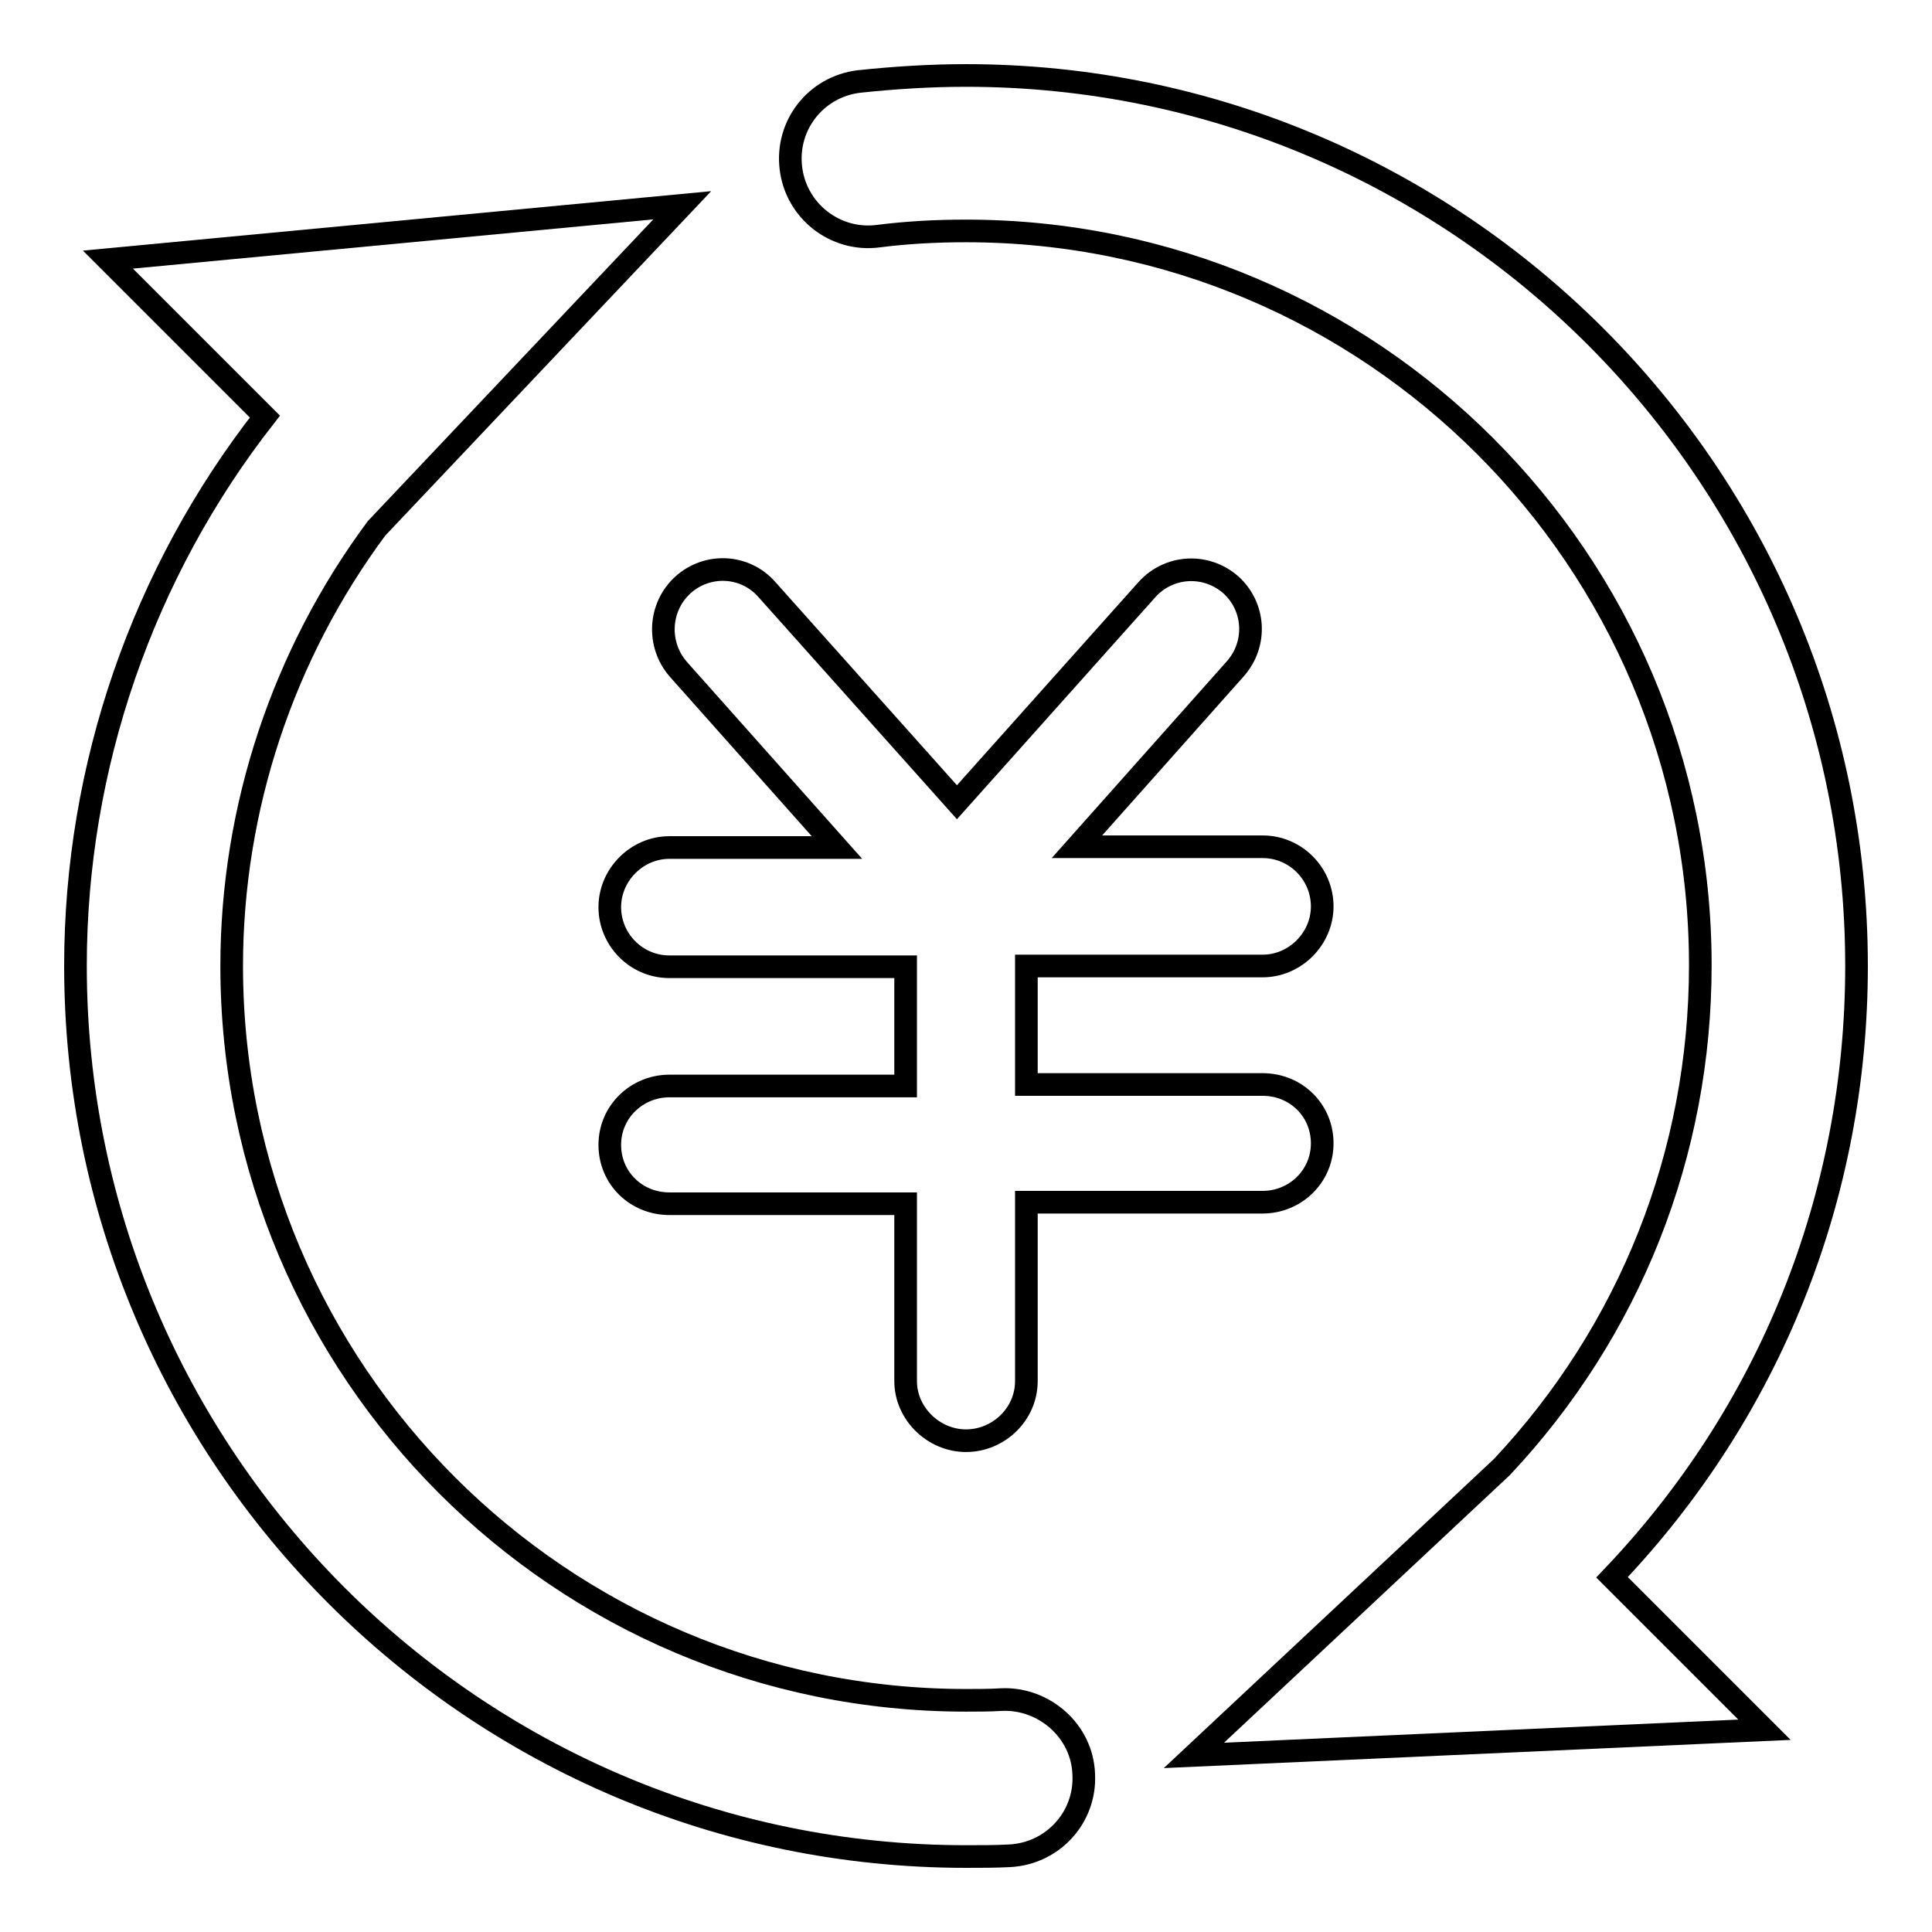
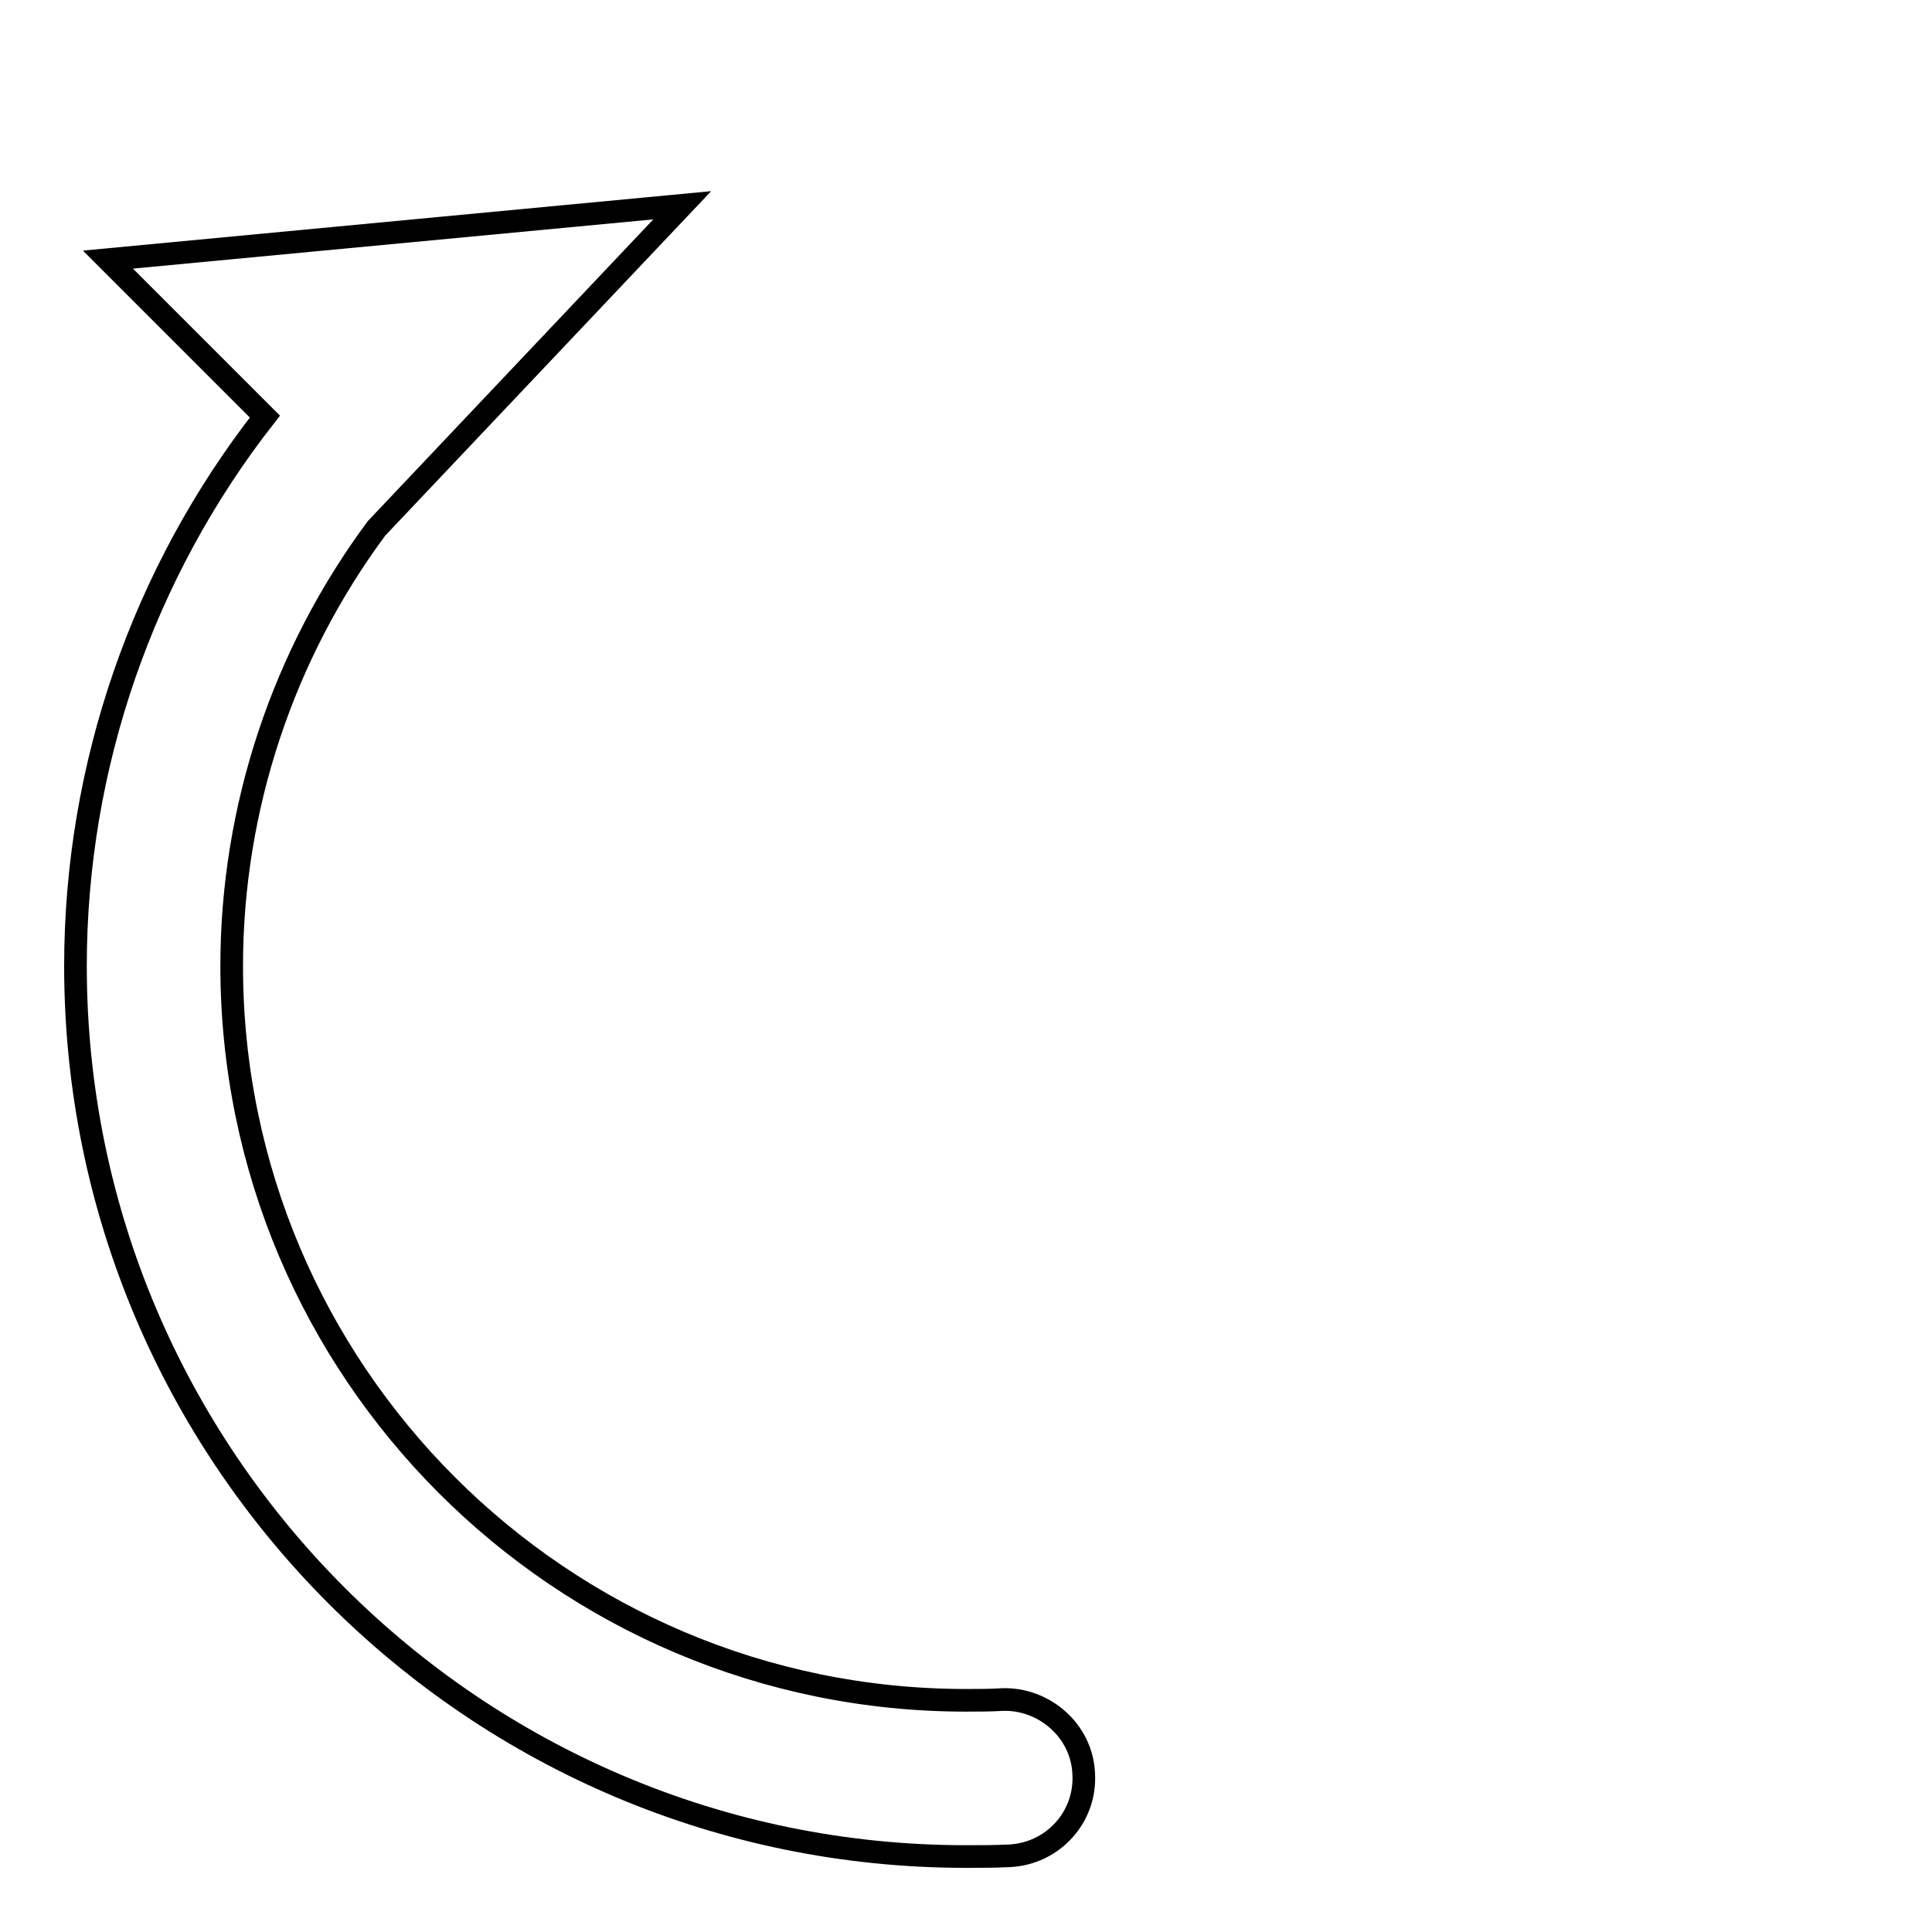
<svg xmlns="http://www.w3.org/2000/svg" version="1.1" x="0px" y="0px" viewBox="0 0 256 256" enable-background="new 0 0 256 256" xml:space="preserve">
  <g>
    <g>
      <path stroke-width="3" fill-opacity="0" stroke="#000000" d="M132.8,225.2c-1.6,0.1-3.2,0.1-4.8,0.1c-53.7,0-97.3-43.6-97.3-97.3c0-20.9,6.8-41.3,19.2-58l0,0l40.5-42.8l-76.1,7.2l20.8,20.8C18.9,75.9,10,101.6,10,128c0,65.1,52.9,118,118,118c2,0,3.9,0,5.8-0.1c5.7-0.3,10.1-5.1,9.8-10.8C143.4,229.3,138.3,225,132.8,225.2z" />
-       <path stroke-width="3" fill-opacity="0" stroke="#000000" d="M246,128c0-65.1-52.9-118-118-118c-4.7,0-9.5,0.3-14.2,0.8c-5.7,0.7-9.7,5.8-9,11.5c0.7,5.7,5.9,9.7,11.5,9c3.9-0.5,7.8-0.7,11.7-0.7c53.7,0,97.3,43.6,97.3,97.3c0,24.9-9.3,48.4-26.3,66.5l-40.8,38.2l75.6-3.4l-20.2-20.2C234.5,187.1,246,158.5,246,128z" />
-       <path stroke-width="3" fill-opacity="0" stroke="#000000" d="M89.9,88.7l21,23.6H88.7c-4.3,0-7.9,3.6-7.9,7.9c0,4.3,3.5,7.9,7.9,7.9H120v15.8H88.7c-4.3,0-7.9,3.4-7.9,7.8s3.5,7.8,7.9,7.8H120V183c0,4.3,3.7,7.9,8,7.9c4.3,0,8-3.5,8-7.9v-23.7h31.3c4.3,0,7.9-3.4,7.9-7.8s-3.5-7.8-7.9-7.8H136V128h31.3c4.3,0,7.9-3.6,7.9-7.9c0-4.3-3.5-7.9-7.9-7.9h-24.6l21-23.6c2.9-3.3,2.6-8.2-0.6-11.1c-3.3-2.9-8.2-2.6-11.1,0.6l-25.2,28.2l-25.2-28.2c-2.9-3.3-7.9-3.5-11.1-0.6C87.3,80.4,87,85.4,89.9,88.7z" />
    </g>
  </g>
</svg>